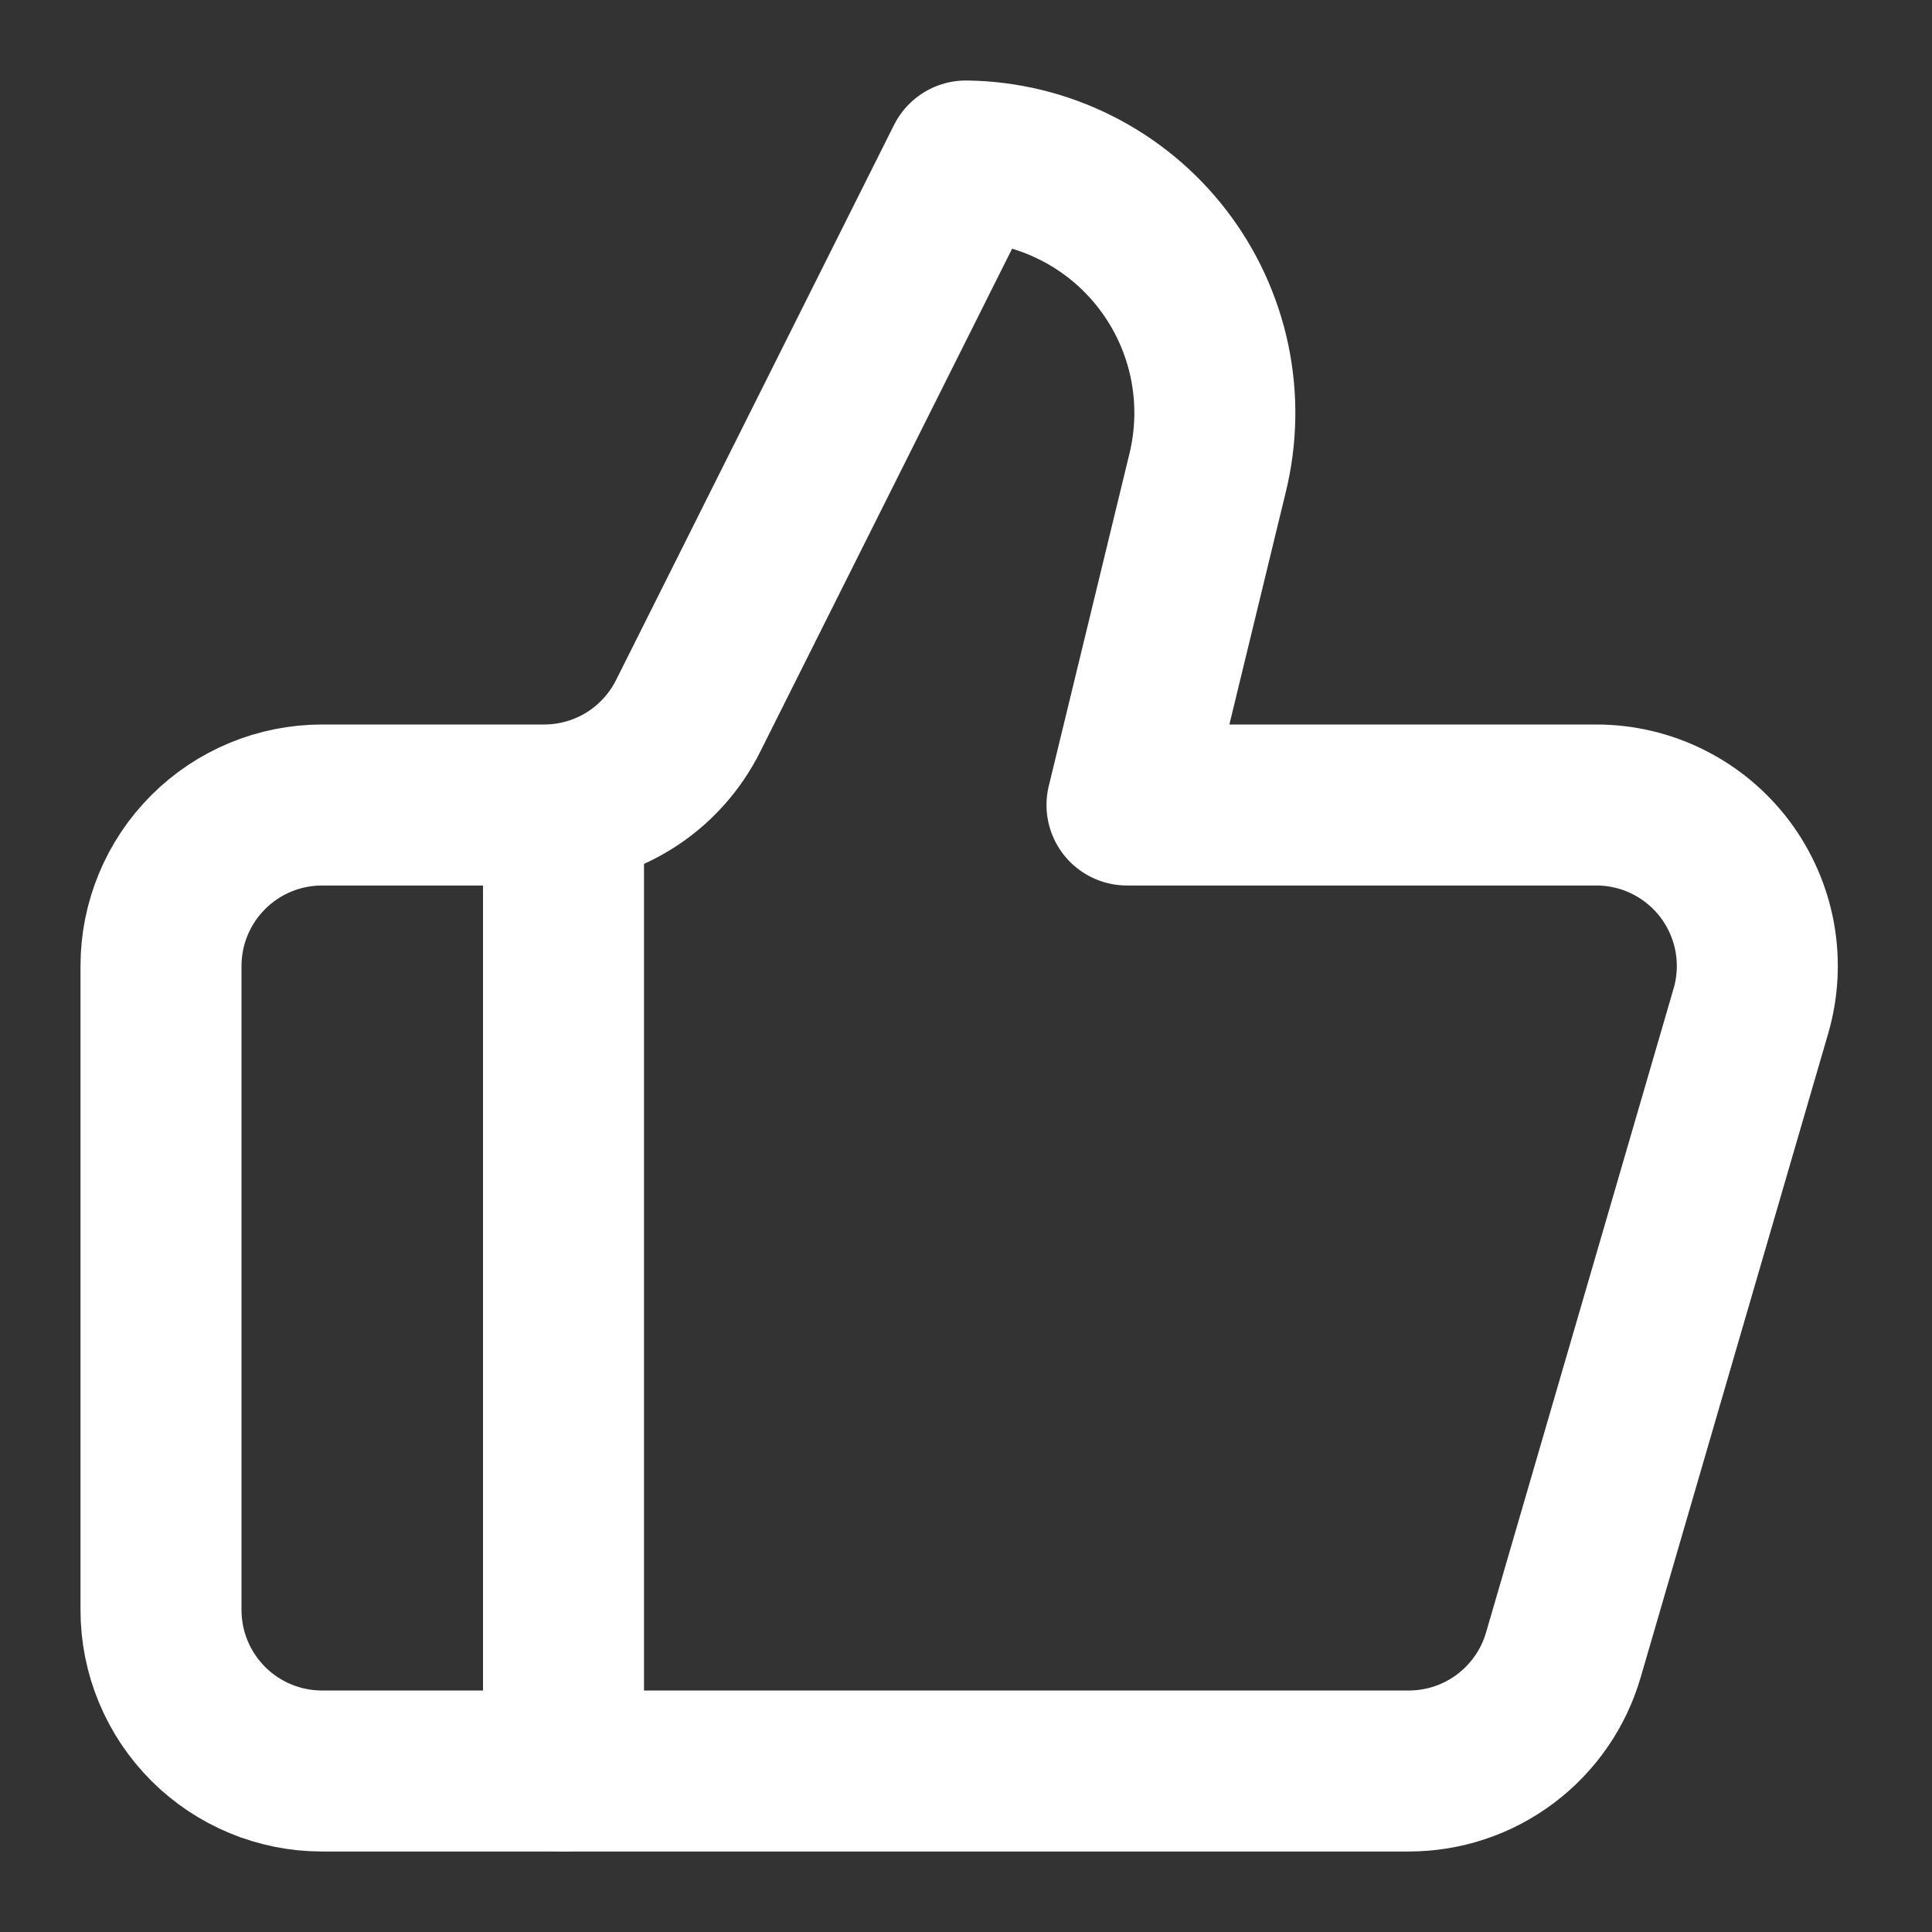
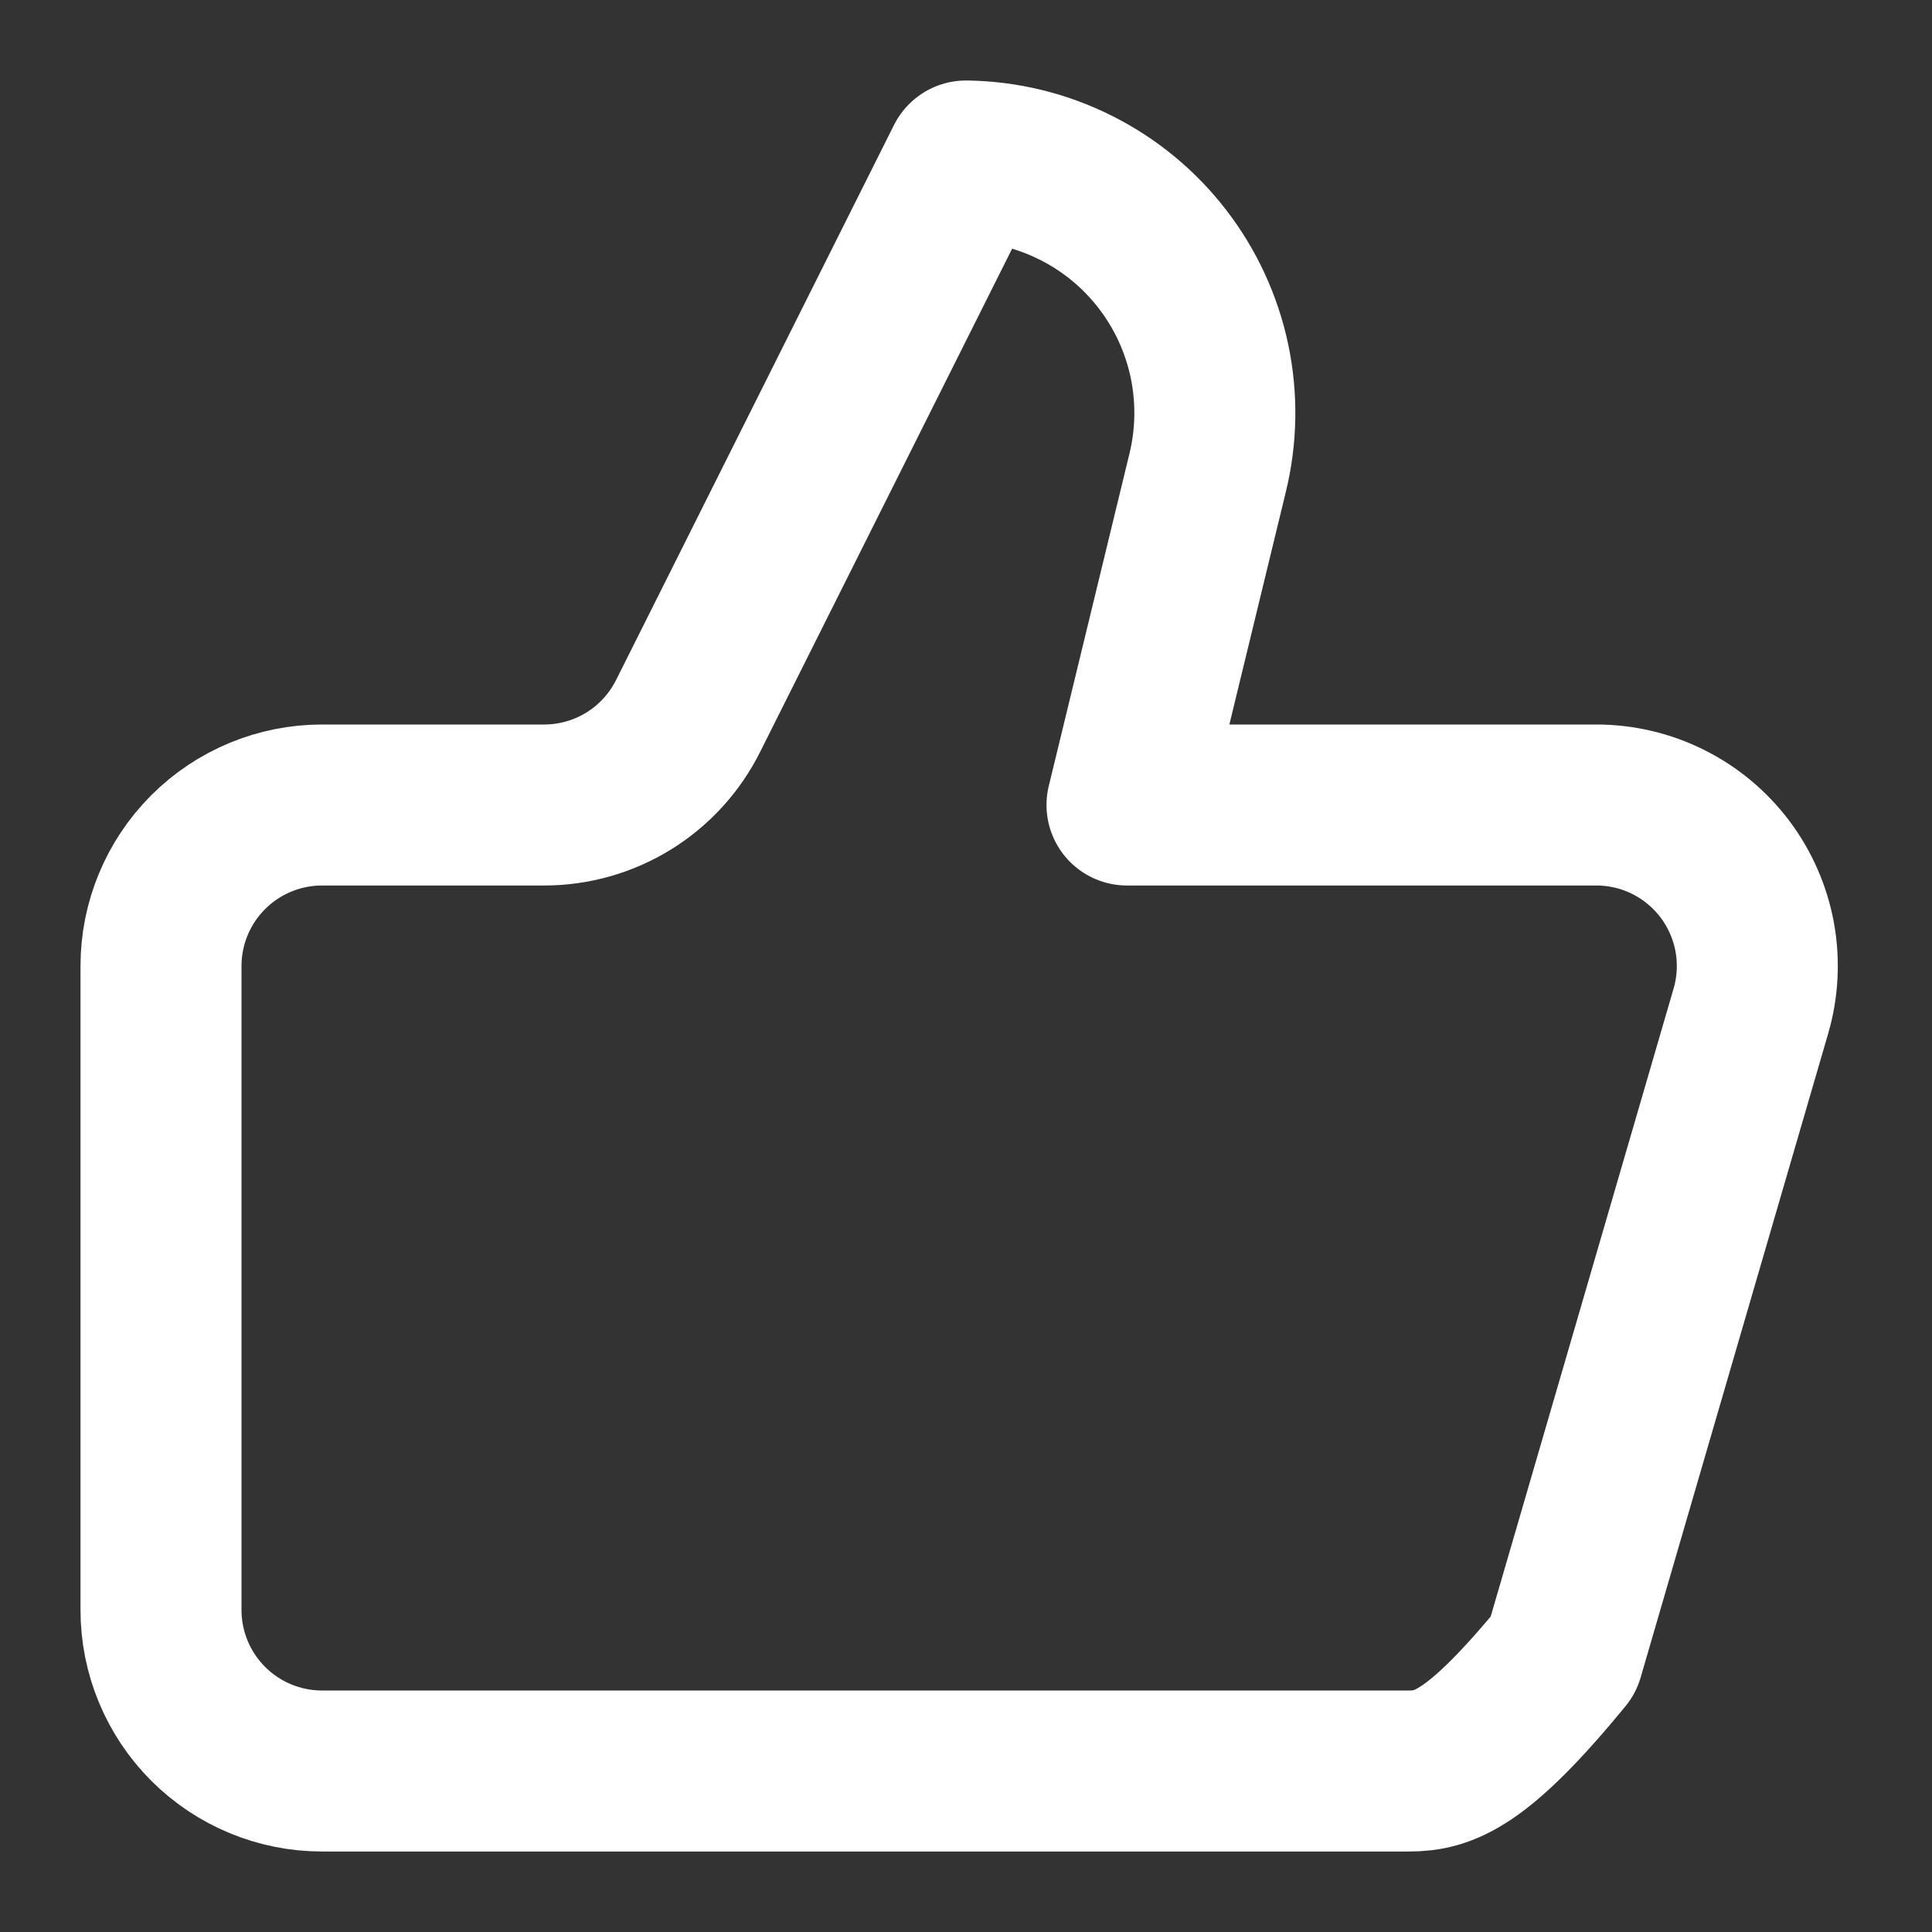
<svg xmlns="http://www.w3.org/2000/svg" width="24" height="24" viewBox="0 0 24 24" fill="none">
  <rect x="0" y="0" width="24" height="24" fill="#333333" stroke="none" />
-   <path d="M7 10V22" stroke="white" stroke-width="2" stroke-linecap="round" stroke-linejoin="round" />
-   <path d="M15 5.88L14 10H19.83C20.14 10 20.447 10.072 20.724 10.211C21.002 10.35 21.244 10.552 21.43 10.8C21.616 11.048 21.742 11.337 21.798 11.642C21.853 11.948 21.837 12.262 21.75 12.56L19.42 20.56C19.299 20.975 19.046 21.34 18.7 21.6C18.354 21.86 17.933 22 17.5 22H4C3.47 22 2.961 21.789 2.586 21.414C2.211 21.039 2 20.53 2 20V12C2 11.47 2.211 10.961 2.586 10.586C2.961 10.211 3.47 10 4 10H6.76C7.132 10 7.497 9.896 7.813 9.7C8.129 9.504 8.384 9.223 8.55 8.89L12 2C12.472 2.006 12.936 2.118 13.358 2.329C13.78 2.539 14.149 2.842 14.437 3.215C14.726 3.588 14.926 4.022 15.024 4.483C15.121 4.945 15.113 5.422 15 5.88Z" stroke="white" stroke-width="2" stroke-linecap="round" stroke-linejoin="round" />
+   <path d="M15 5.88L14 10H19.83C20.14 10 20.447 10.072 20.724 10.211C21.002 10.35 21.244 10.552 21.43 10.8C21.616 11.048 21.742 11.337 21.798 11.642C21.853 11.948 21.837 12.262 21.75 12.56L19.42 20.56C18.354 21.86 17.933 22 17.5 22H4C3.47 22 2.961 21.789 2.586 21.414C2.211 21.039 2 20.53 2 20V12C2 11.47 2.211 10.961 2.586 10.586C2.961 10.211 3.47 10 4 10H6.76C7.132 10 7.497 9.896 7.813 9.7C8.129 9.504 8.384 9.223 8.55 8.89L12 2C12.472 2.006 12.936 2.118 13.358 2.329C13.78 2.539 14.149 2.842 14.437 3.215C14.726 3.588 14.926 4.022 15.024 4.483C15.121 4.945 15.113 5.422 15 5.88Z" stroke="white" stroke-width="2" stroke-linecap="round" stroke-linejoin="round" />
</svg>